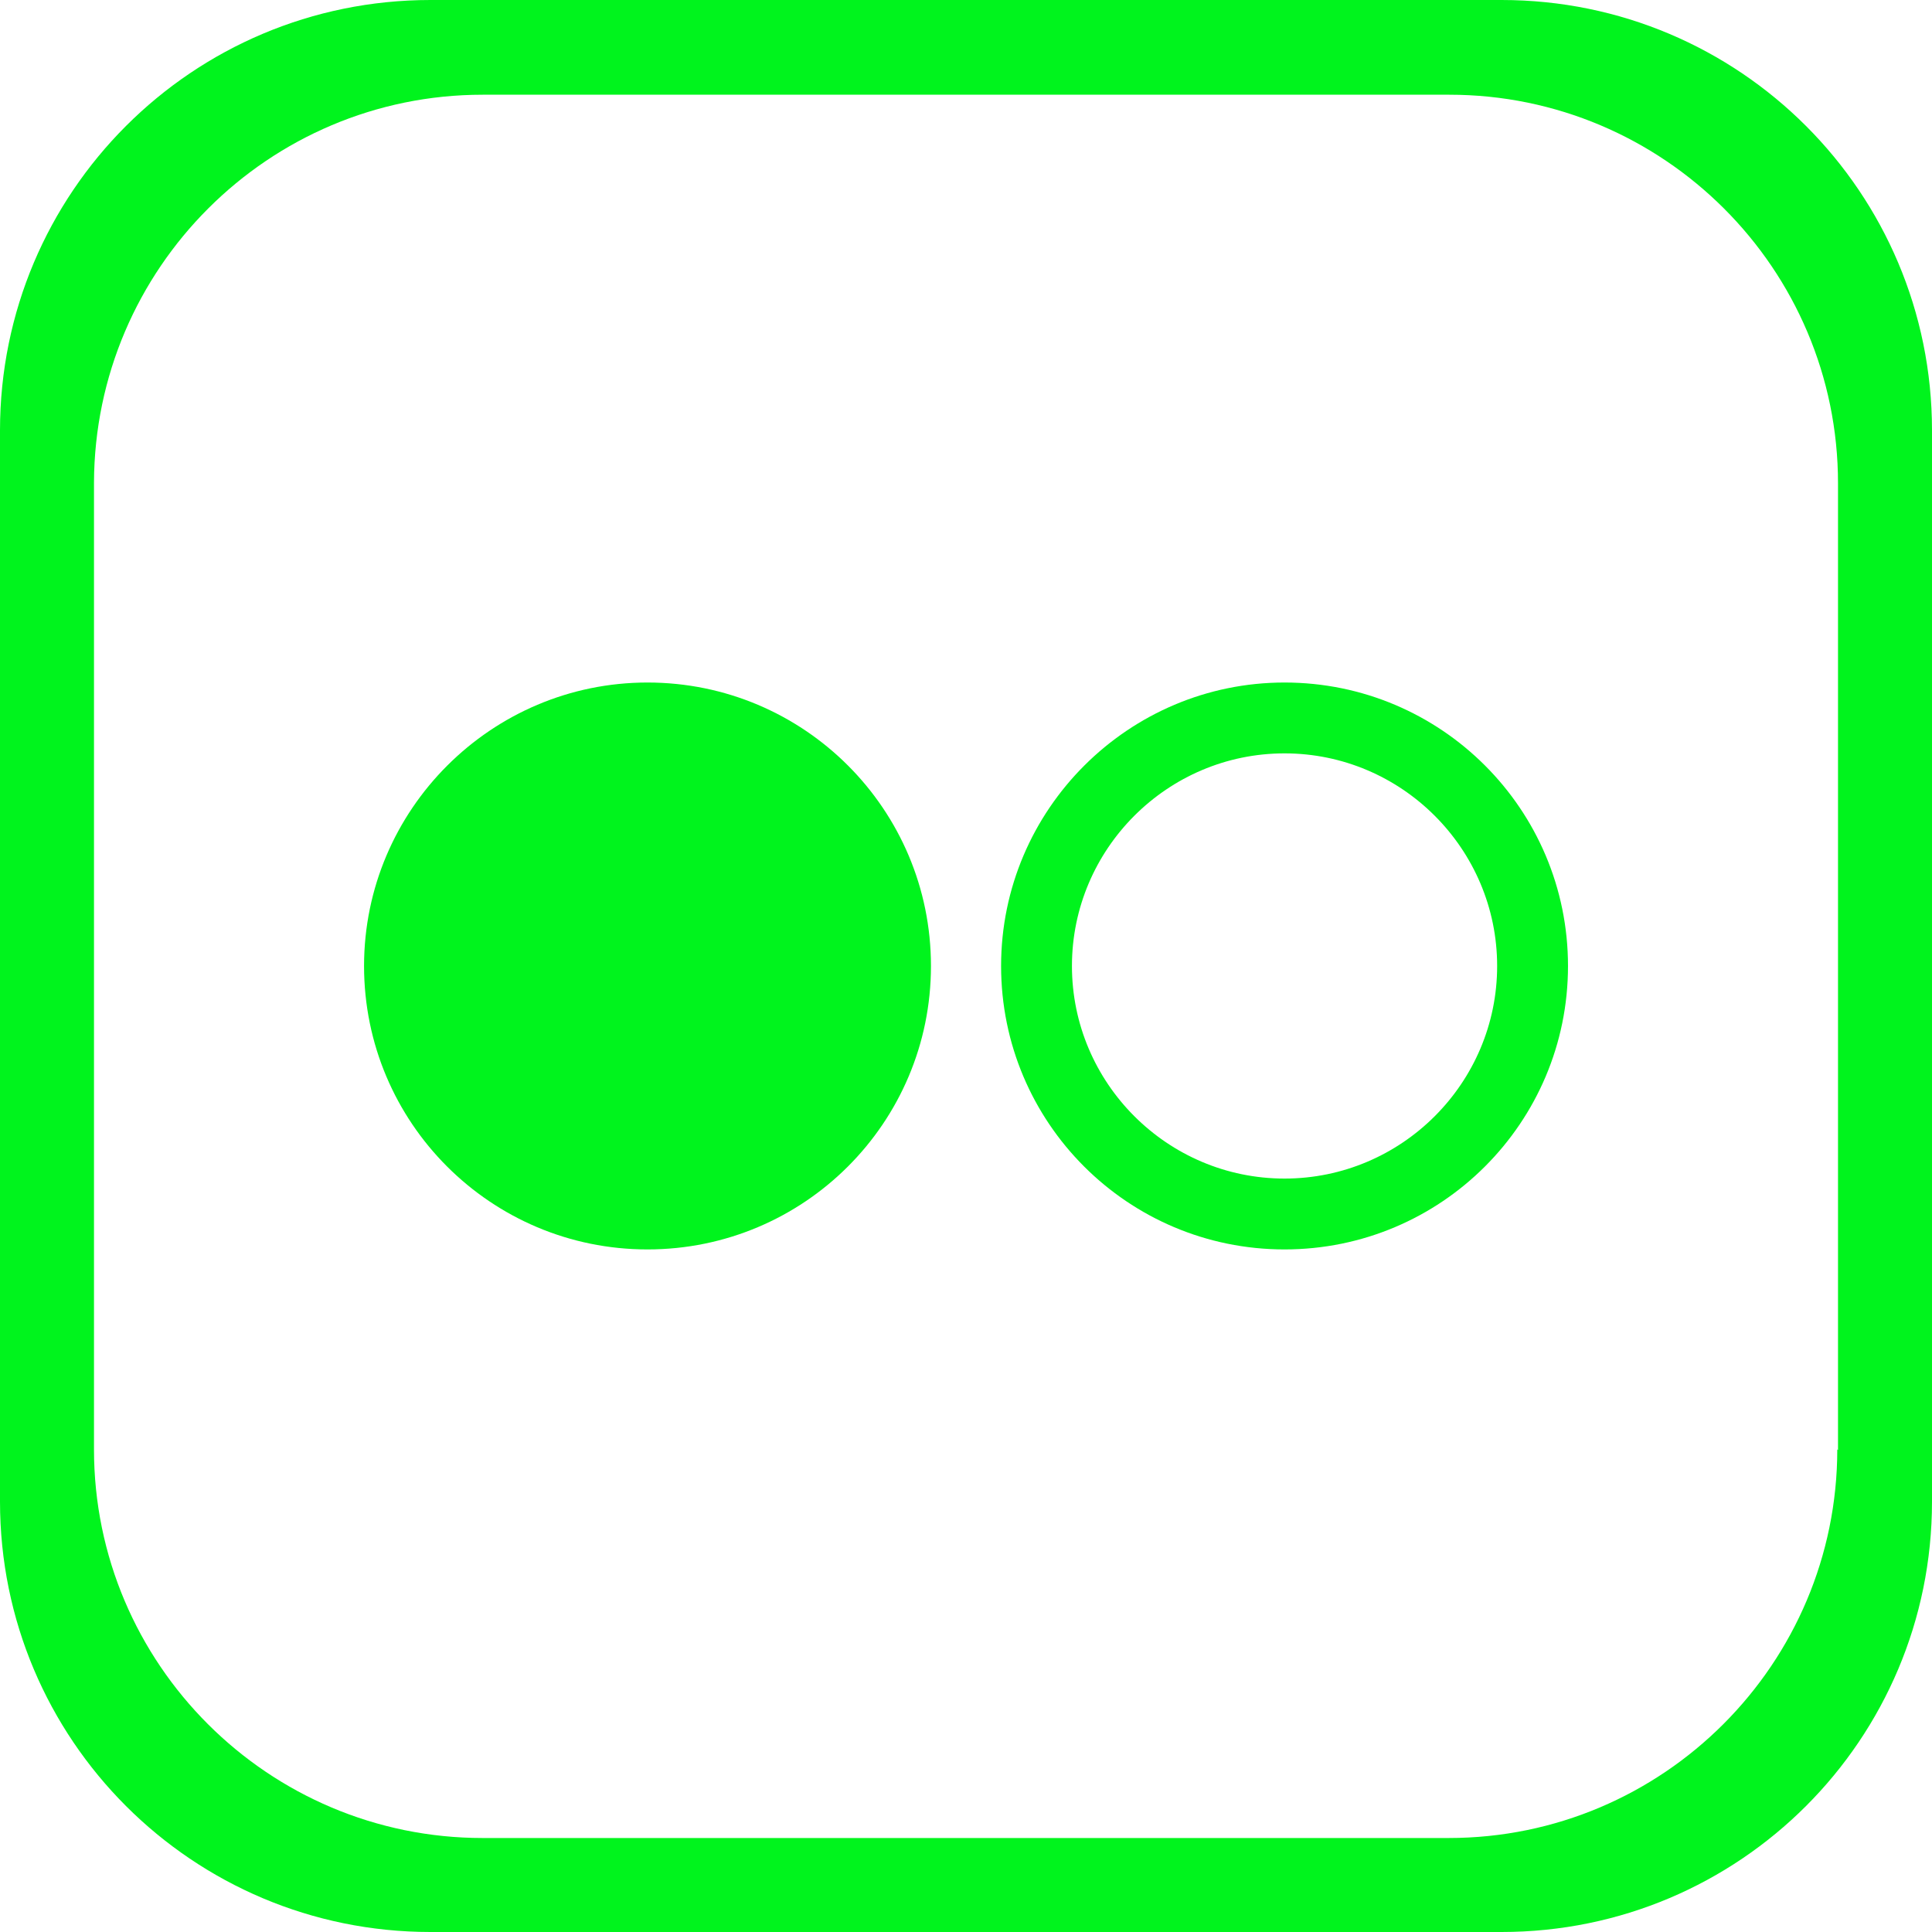
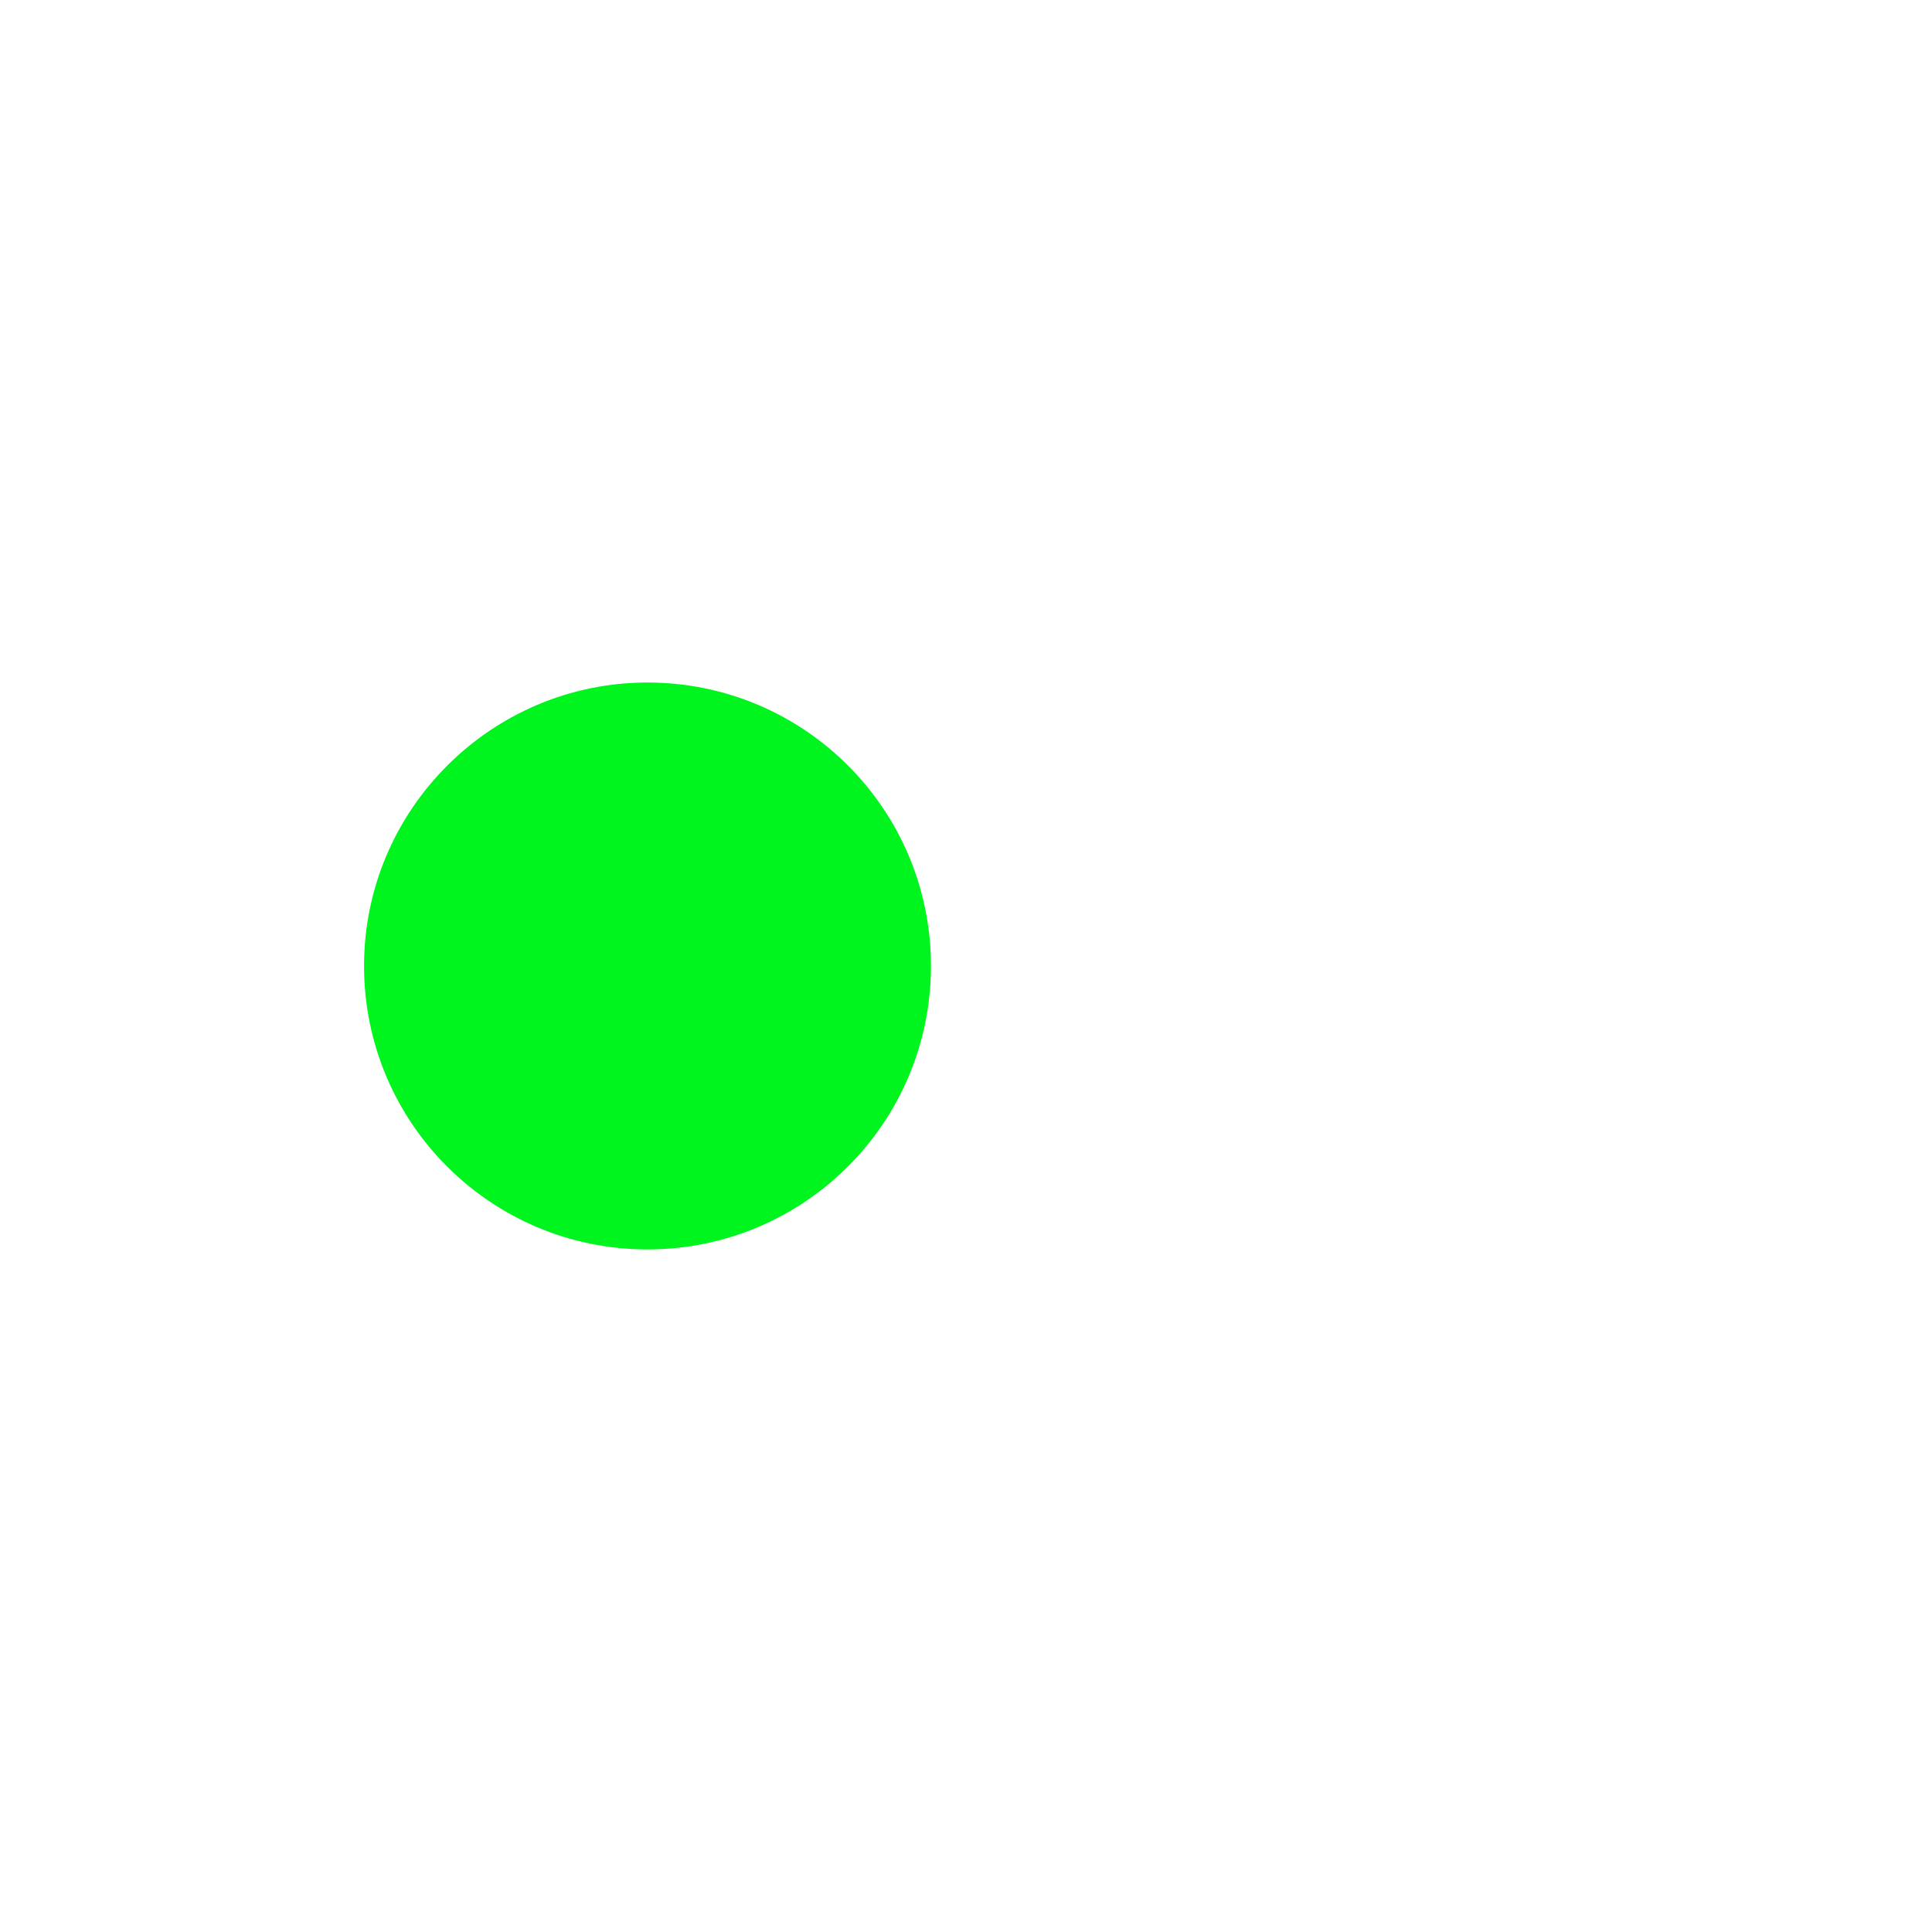
<svg xmlns="http://www.w3.org/2000/svg" width="37" height="37" viewBox="0 0 37 37" fill="none">
-   <path d="M28.757 0H8.243C3.686 0 0 3.686 0 8.243V28.757C0 33.314 3.686 37 8.243 37H28.757C33.314 37 37 33.314 37 28.757V8.243C37 3.686 33.314 0 28.757 0ZM35.186 27.757C35.186 31.857 31.857 35.2 27.743 35.2H9.243C5.143 35.2 1.8 31.871 1.8 27.757V9.243C1.814 5.143 5.143 1.814 9.243 1.814H27.757C31.857 1.814 35.2 5.143 35.2 9.257V27.771L35.186 27.757Z" fill="#00F41D" />
  <path d="M12.4 13.071C9.415 13.071 6.972 15.5 6.972 18.5C6.972 21.5 9.4 23.928 12.4 23.928C15.4 23.928 17.829 21.5 17.829 18.5C17.829 15.5 15.4 13.071 12.4 13.071Z" fill="#00F41D" />
-   <path d="M24.6 13.071C21.615 13.071 19.172 15.5 19.172 18.5C19.172 21.5 21.6 23.928 24.6 23.928C27.6 23.928 30.029 21.5 30.029 18.5C30.029 15.5 27.6 13.071 24.6 13.071ZM24.6 22.571C22.358 22.571 20.529 20.743 20.529 18.5C20.529 16.257 22.358 14.428 24.6 14.428C26.843 14.428 28.672 16.257 28.672 18.5C28.672 20.743 26.843 22.571 24.6 22.571Z" fill="#00F41D" />
</svg>